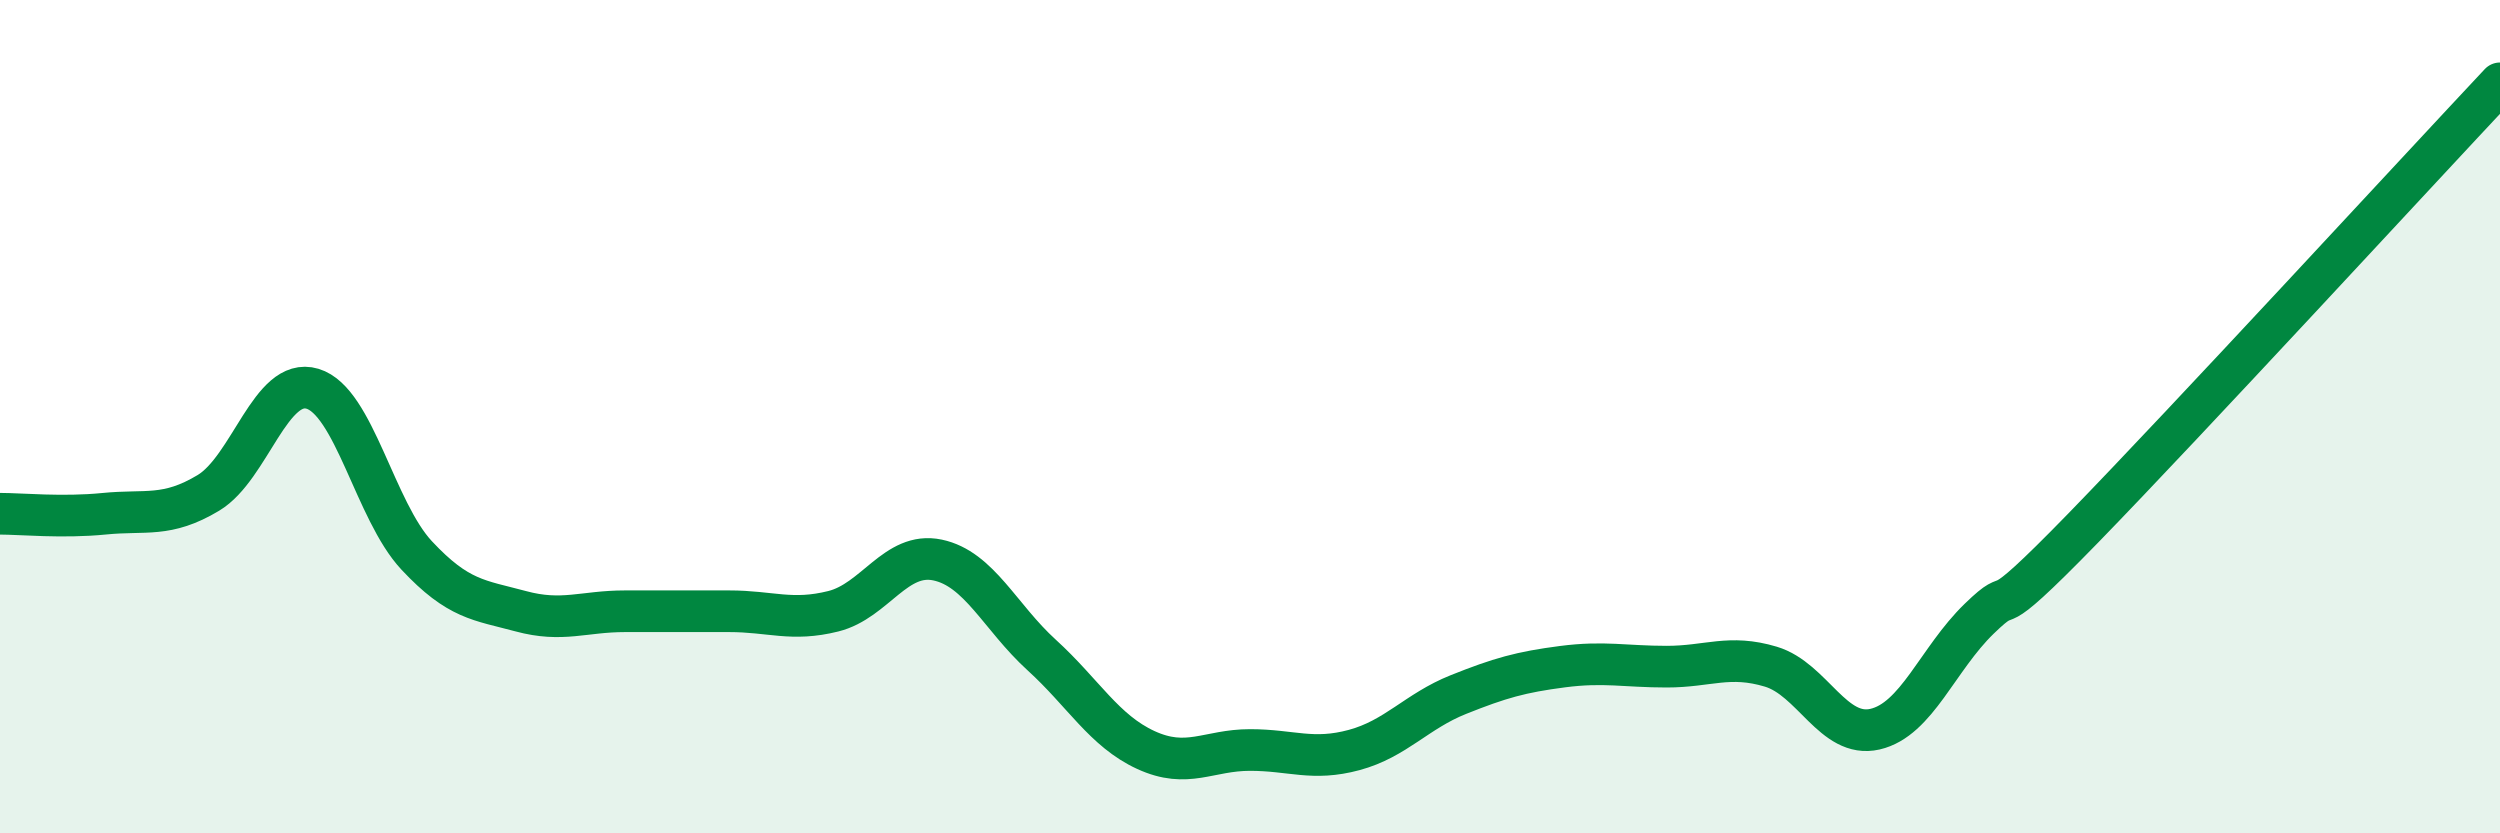
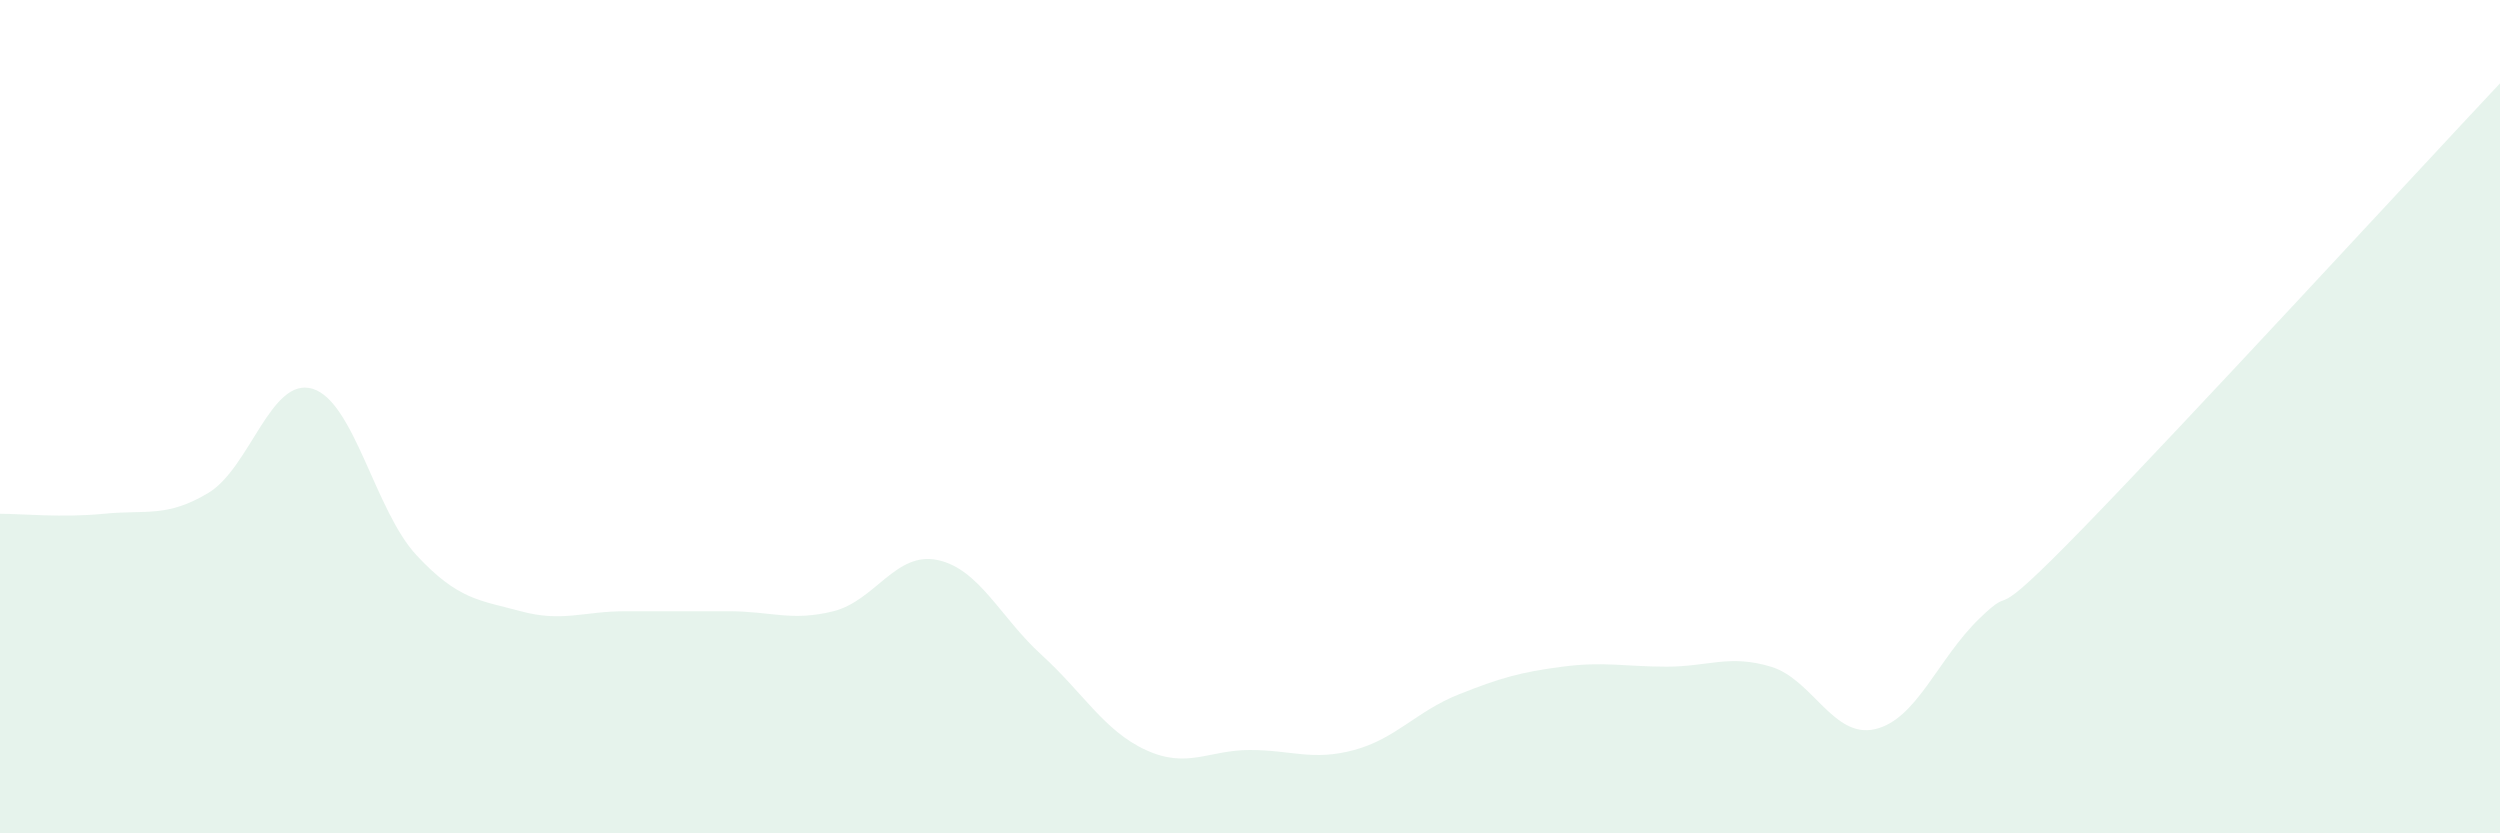
<svg xmlns="http://www.w3.org/2000/svg" width="60" height="20" viewBox="0 0 60 20">
  <path d="M 0,12.33 C 0.5,12.33 1.5,12.43 2.5,12.33 C 3.5,12.23 4,12.43 5,11.83 C 6,11.23 6.5,9.03 7.5,9.33 C 8.5,9.63 9,12.26 10,13.33 C 11,14.4 11.5,14.4 12.5,14.67 C 13.5,14.94 14,14.67 15,14.67 C 16,14.67 16.5,14.67 17.5,14.67 C 18.5,14.67 19,14.92 20,14.67 C 21,14.42 21.5,13.23 22.5,13.44 C 23.5,13.65 24,14.81 25,15.72 C 26,16.63 26.5,17.54 27.5,18 C 28.5,18.46 29,18 30,18 C 31,18 31.5,18.27 32.5,18 C 33.5,17.73 34,17.07 35,16.67 C 36,16.27 36.5,16.13 37.5,16 C 38.5,15.87 39,16 40,16 C 41,16 41.5,15.7 42.5,16 C 43.5,16.3 44,17.73 45,17.5 C 46,17.27 46.5,15.82 47.5,14.85 C 48.5,13.88 47.5,15.24 50,12.67 C 52.5,10.1 58,4.13 60,2L60 20L0 20Z" fill="#008740" opacity="0.1" stroke-linecap="round" stroke-linejoin="round" />
-   <path d="M 0,12.33 C 0.5,12.33 1.5,12.43 2.5,12.33 C 3.5,12.23 4,12.43 5,11.83 C 6,11.23 6.5,9.03 7.5,9.33 C 8.5,9.63 9,12.26 10,13.33 C 11,14.4 11.5,14.4 12.5,14.67 C 13.5,14.94 14,14.67 15,14.67 C 16,14.67 16.5,14.67 17.5,14.67 C 18.5,14.67 19,14.92 20,14.67 C 21,14.42 21.5,13.23 22.5,13.44 C 23.5,13.65 24,14.81 25,15.72 C 26,16.63 26.5,17.54 27.5,18 C 28.5,18.46 29,18 30,18 C 31,18 31.5,18.27 32.5,18 C 33.5,17.73 34,17.07 35,16.67 C 36,16.27 36.5,16.13 37.5,16 C 38.5,15.87 39,16 40,16 C 41,16 41.5,15.7 42.5,16 C 43.5,16.3 44,17.73 45,17.5 C 46,17.27 46.5,15.82 47.5,14.85 C 48.5,13.88 47.5,15.24 50,12.67 C 52.5,10.1 58,4.13 60,2" stroke="#008740" stroke-width="1" fill="none" stroke-linecap="round" stroke-linejoin="round" />
</svg>